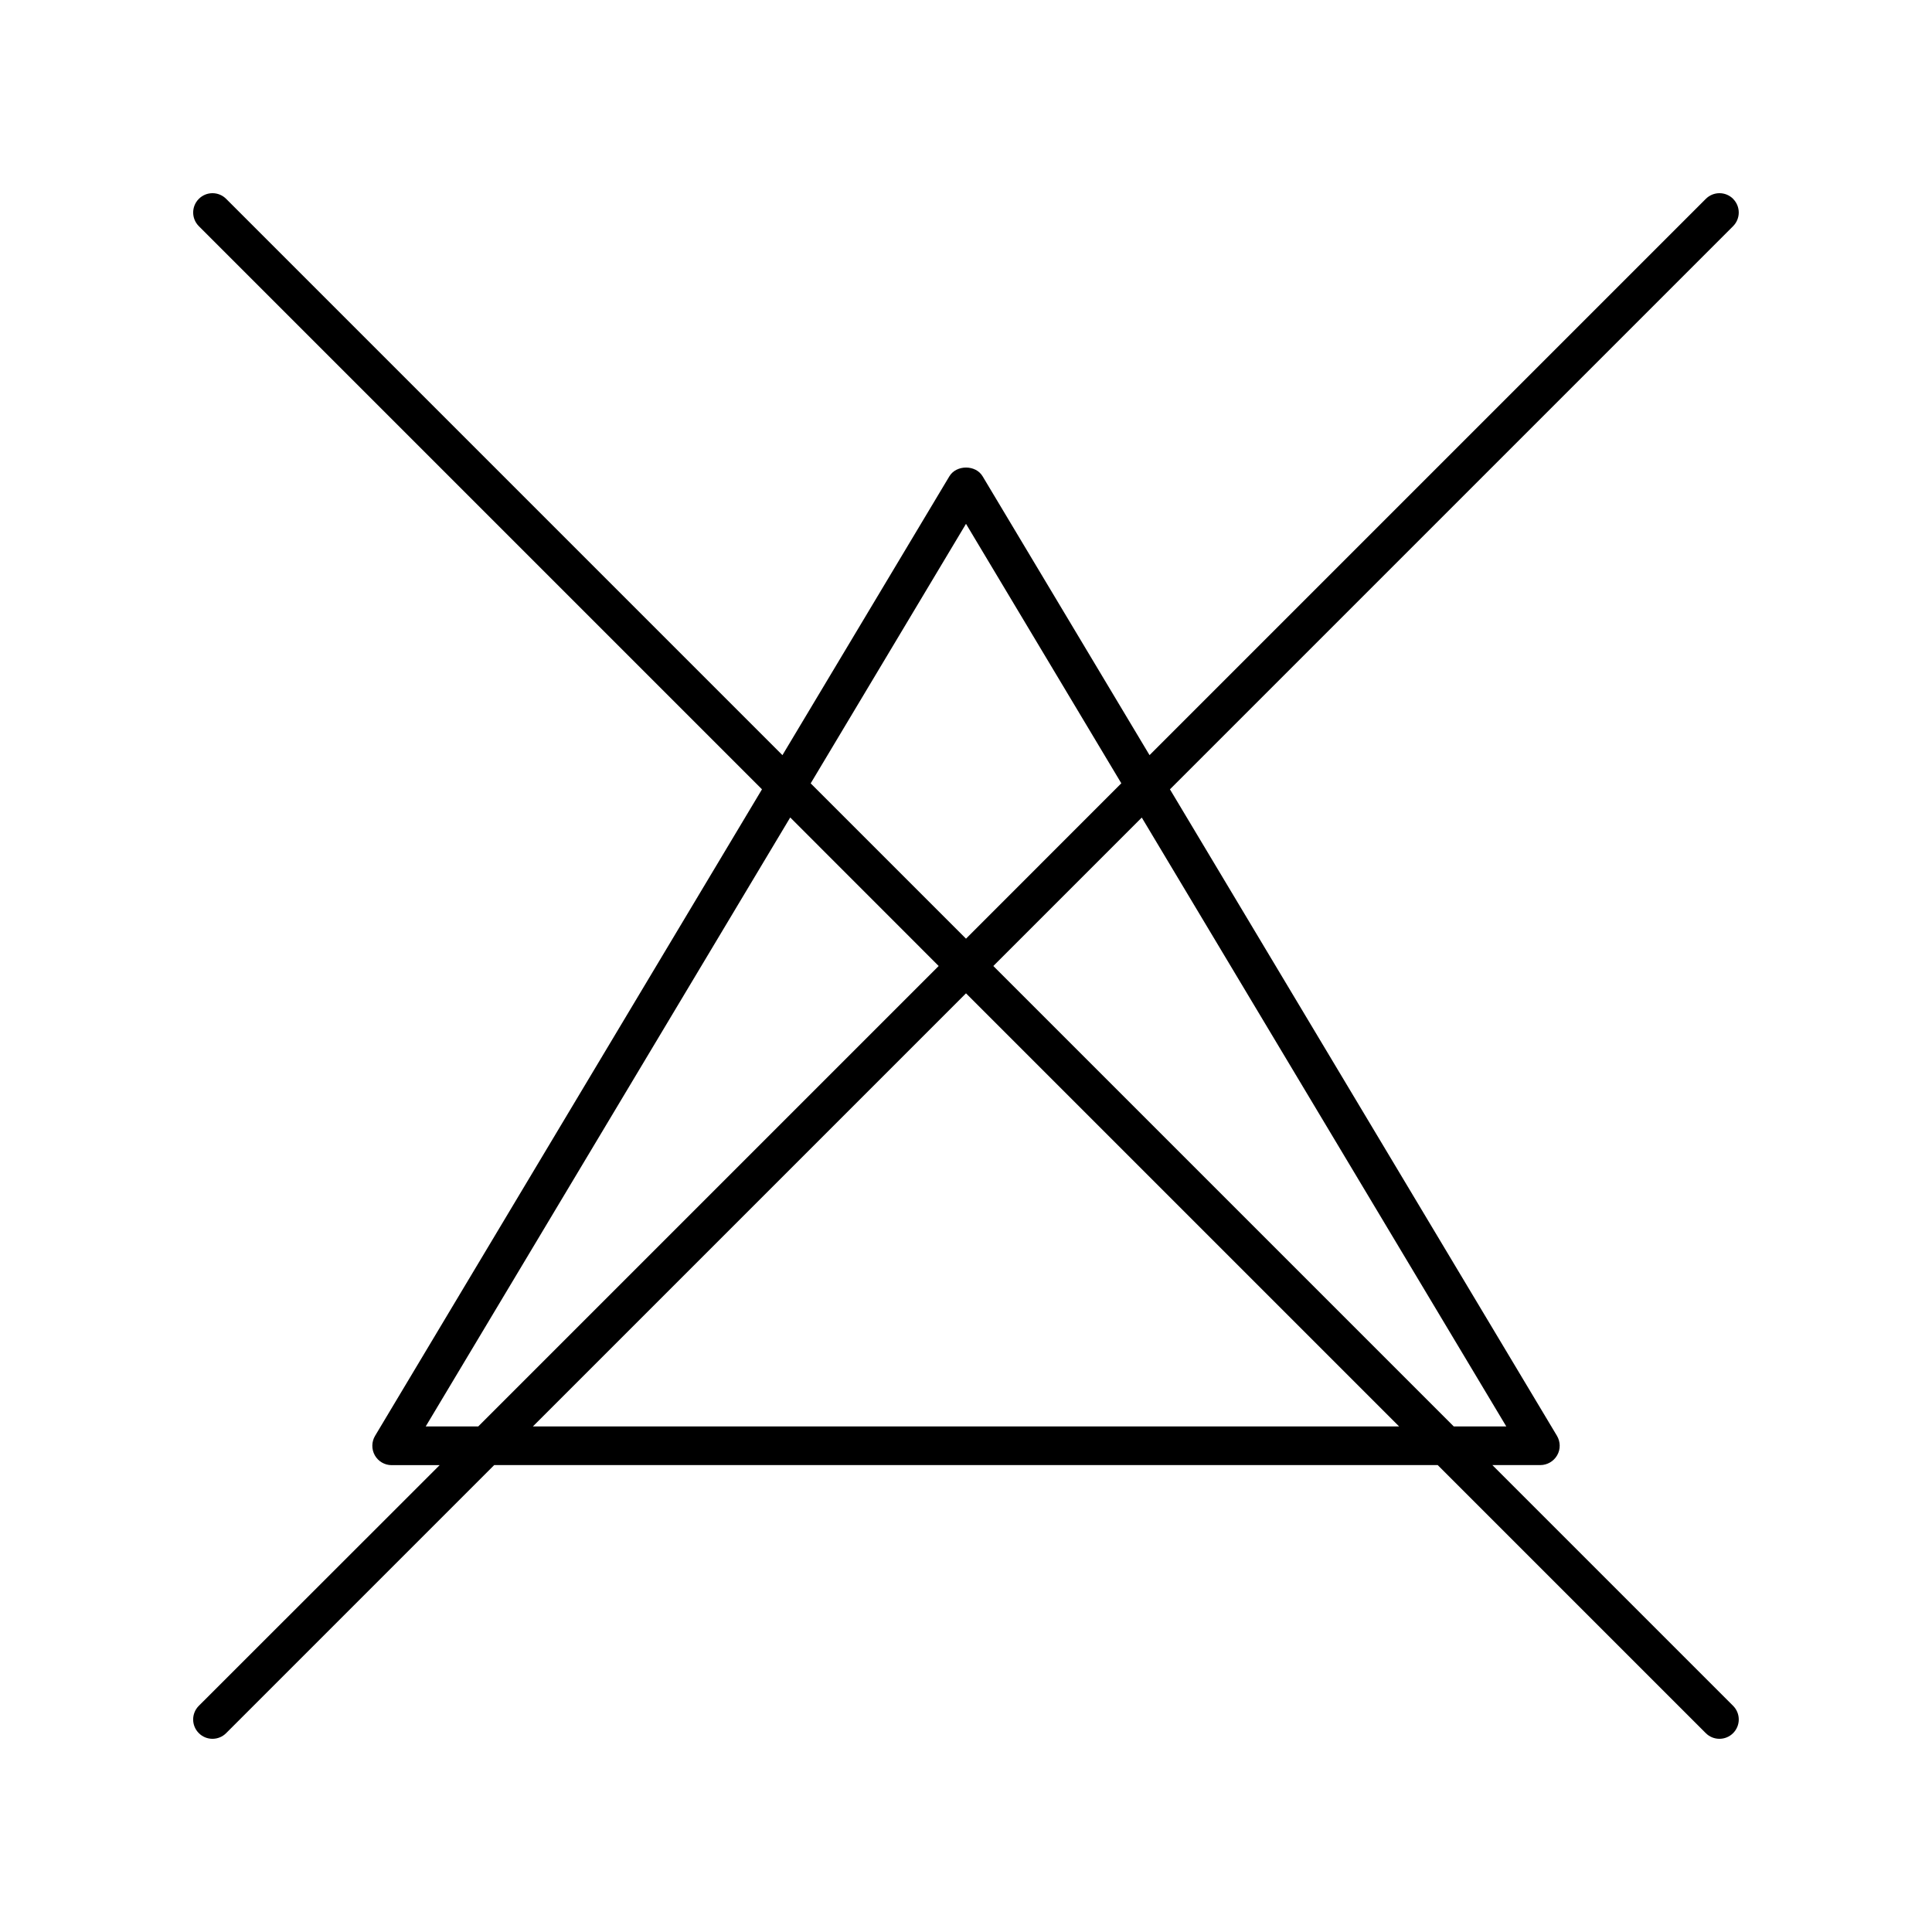
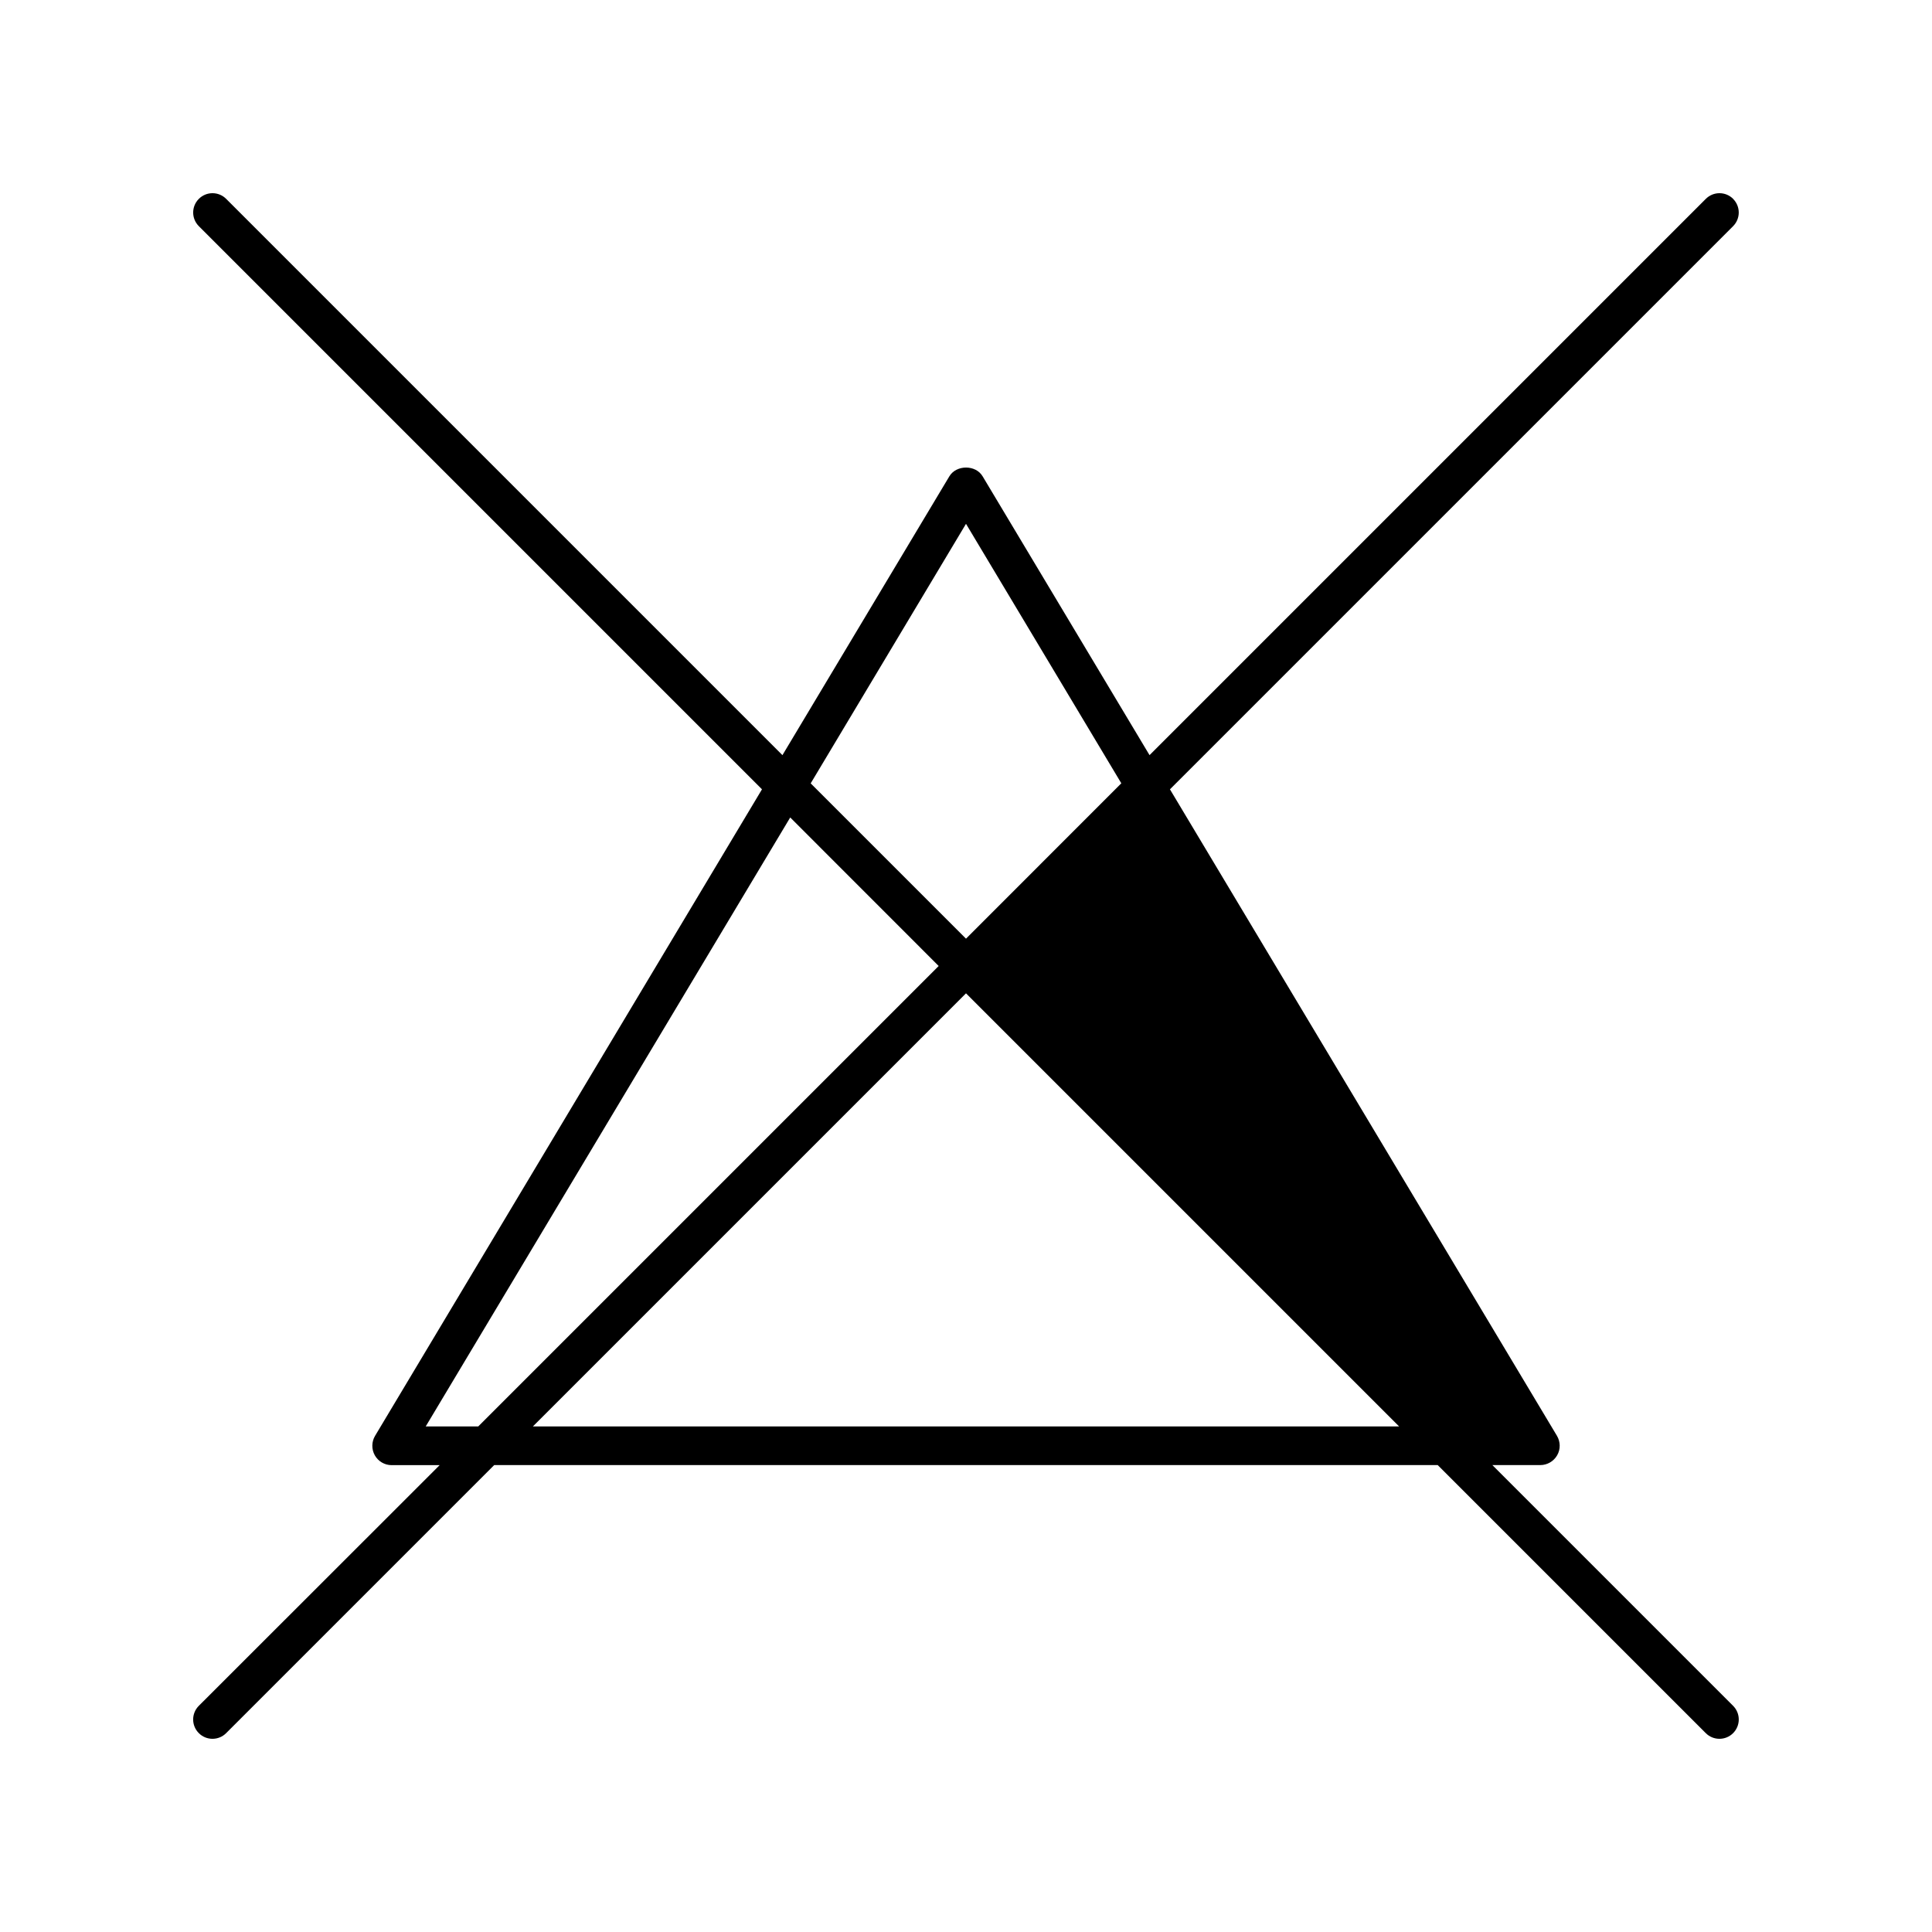
<svg xmlns="http://www.w3.org/2000/svg" width="100pt" height="100pt" version="1.1" viewBox="0 0 100 100">
-   <path d="m89.707 10.293c-0.391-0.391-1.023-0.391-1.414 0l-28.793 28.793-8.641-14.434c-0.359-0.602-1.355-0.602-1.719 0l-8.641 14.434-28.793-28.793c-0.391-0.391-1.023-0.391-1.414 0s-0.391 1.023 0 1.414l29.148 29.148-20.027 33.465c-0.184 0.309-0.188 0.695-0.012 1.008 0.176 0.312 0.508 0.508 0.871 0.508h2.484l-12.465 12.457c-0.391 0.391-0.391 1.023 0 1.414 0.195 0.195 0.449 0.293 0.707 0.293s0.512-0.098 0.707-0.293l13.875-13.875h48.836l13.875 13.875c0.195 0.195 0.449 0.293 0.707 0.293s0.512-0.098 0.707-0.293c0.391-0.391 0.391-1.023 0-1.414l-12.461-12.461h2.484c0.359 0 0.691-0.195 0.871-0.508 0.18-0.312 0.172-0.699-0.012-1.008l-20.031-33.461 29.148-29.148c0.391-0.391 0.391-1.023 0-1.414zm-39.707 16.82 8.039 13.43-8.039 8.043-8.039-8.039zm-27.965 46.719 18.867-31.52 7.684 7.688-23.832 23.832zm5.547 0 22.418-22.418 22.418 22.418zm50.383 0h-2.719l-23.832-23.832 7.684-7.684z" />
+   <path d="m89.707 10.293c-0.391-0.391-1.023-0.391-1.414 0l-28.793 28.793-8.641-14.434c-0.359-0.602-1.355-0.602-1.719 0l-8.641 14.434-28.793-28.793c-0.391-0.391-1.023-0.391-1.414 0s-0.391 1.023 0 1.414l29.148 29.148-20.027 33.465c-0.184 0.309-0.188 0.695-0.012 1.008 0.176 0.312 0.508 0.508 0.871 0.508h2.484l-12.465 12.457c-0.391 0.391-0.391 1.023 0 1.414 0.195 0.195 0.449 0.293 0.707 0.293s0.512-0.098 0.707-0.293l13.875-13.875h48.836l13.875 13.875c0.195 0.195 0.449 0.293 0.707 0.293s0.512-0.098 0.707-0.293c0.391-0.391 0.391-1.023 0-1.414l-12.461-12.461h2.484c0.359 0 0.691-0.195 0.871-0.508 0.18-0.312 0.172-0.699-0.012-1.008l-20.031-33.461 29.148-29.148c0.391-0.391 0.391-1.023 0-1.414zm-39.707 16.82 8.039 13.43-8.039 8.043-8.039-8.039zm-27.965 46.719 18.867-31.52 7.684 7.688-23.832 23.832zm5.547 0 22.418-22.418 22.418 22.418zm50.383 0h-2.719z" />
</svg>